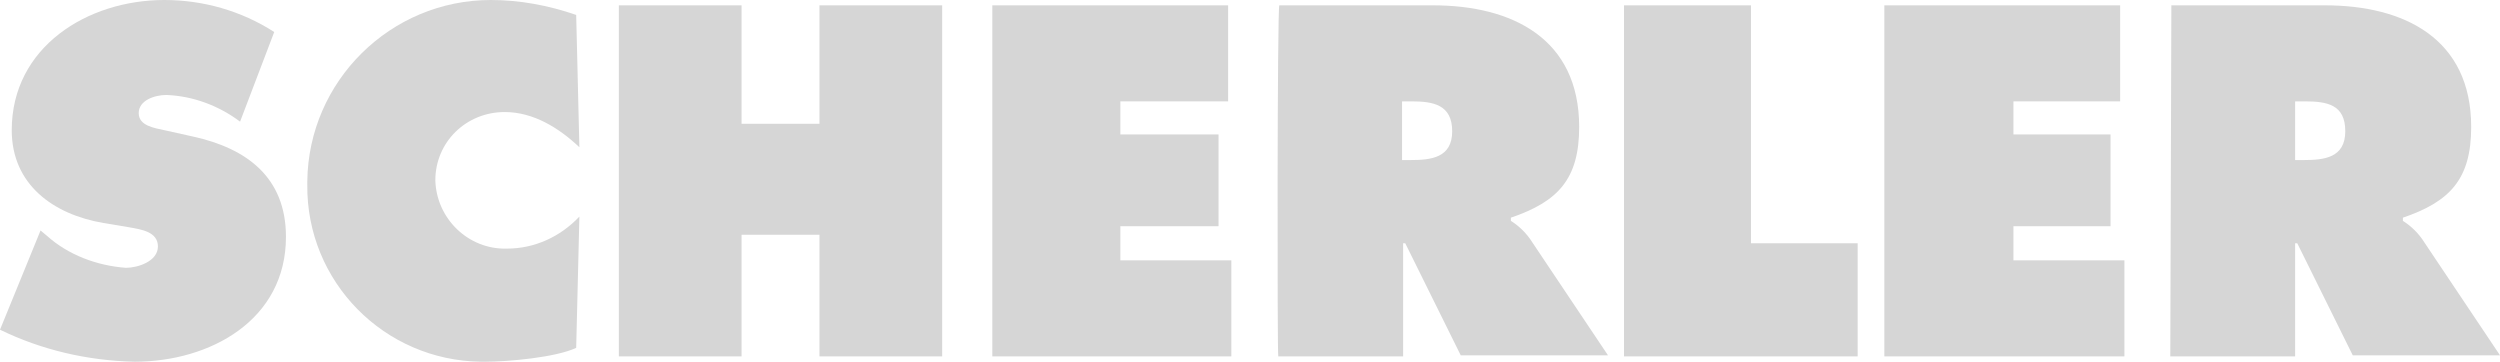
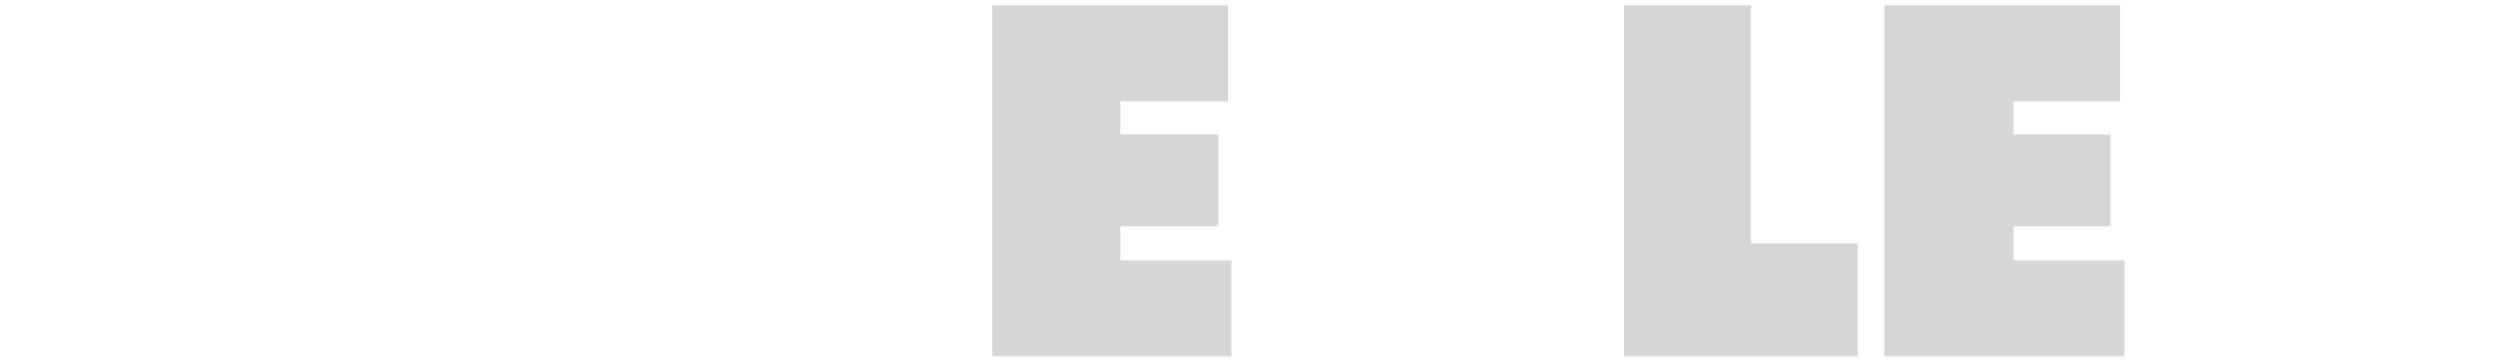
<svg xmlns="http://www.w3.org/2000/svg" version="1.1" id="Ebene_1" x="0px" y="0px" viewBox="0 0 234.3 33.9" style="enable-background:new 0 0 234.3 33.9;" xml:space="preserve">
  <style type="text/css">
	.st0{fill:#D6D6D6;}
</style>
-   <path class="st0" d="M0,30.9c3.9,1.9,8.2,2.9,12.6,3c7.1,0,14.2-3.9,14.2-11.7c0-5.6-3.7-8.3-8.7-9.4l-2.7-0.6  c-0.9-0.2-2.4-0.4-2.4-1.6s1.5-1.7,2.6-1.7c2.5,0.1,4.9,1,6.9,2.5l3.2-8.4C22.6,1,19,0,15.4,0C8.2,0,1.1,4.4,1.1,12.2  c0,5.1,3.9,7.9,8.6,8.7l2.4,0.4c1.1,0.2,2.7,0.4,2.7,1.8s-1.9,2-3,2c-2.7-0.2-5.4-1.2-7.4-3l-0.6-0.5L0,30.9L0,30.9z" />
-   <path class="st0" d="M54,1.4C51.4,0.5,48.7,0,46,0c-9.4,0-17.1,7.6-17.2,17c0,0.1,0,0.2,0,0.3c-0.1,9.1,7.2,16.5,16.3,16.6  c0.1,0,0.3,0,0.4,0c2.1,0,6.6-0.4,8.5-1.3l0.3-12.3c-1.8,1.9-4.2,3-6.8,3c-3.6,0.1-6.6-2.8-6.7-6.4c0-3.6,2.9-6.4,6.5-6.4  c0,0,0,0,0,0c2.7,0,5.1,1.5,7,3.3L54,1.4L54,1.4z" />
-   <polygon class="st0" points="58,33.4 69.5,33.4 69.5,22 76.8,22 76.8,33.4 88.3,33.4 88.3,0.5 76.8,0.5 76.8,11.6 69.5,11.6   69.5,0.5 58,0.5 " />
  <polygon class="st0" points="93,33.4 115.4,33.4 115.4,24.4 105,24.4 105,21.2 114.2,21.2 114.2,12.6 105,12.6 105,9.5 115.1,9.5   115.1,0.5 93,0.5 " />
-   <path class="st0" d="M119.8,33.4h11.7V22.8h0.2l5.2,10.5h13.8l-7.1-10.6c-0.5-0.8-1.2-1.5-2-2v-0.3c4.4-1.5,6.4-3.6,6.4-8.5  c0-8.3-6.3-11.4-13.7-11.4h-14.4C119.7,0.5,119.7,33.4,119.8,33.4z M131.4,9.5h0.9c2,0,3.8,0.3,3.8,2.8s-2,2.7-3.9,2.7h-0.8V9.5z" />
  <polygon class="st0" points="152.2,33.4 174.1,33.4 174.1,22.8 164.1,22.8 164.1,0.5 152.2,0.5 " />
  <polygon class="st0" points="176.6,33.4 199.1,33.4 199.1,24.4 188.7,24.4 188.7,21.2 197.8,21.2 197.8,12.6 188.7,12.6 188.7,9.5   198.7,9.5 198.7,0.5 176.6,0.5 " />
-   <path class="st0" d="M203.4,33.4h11.7V22.8h0.2l5.2,10.5h13.8l-7.1-10.6c-0.5-0.8-1.2-1.5-2-2v-0.3c4.4-1.5,6.4-3.6,6.4-8.5  c0-8.3-6.3-11.4-13.7-11.4h-14.4L203.4,33.4L203.4,33.4z M215.1,9.5h0.9c2.1,0,3.8,0.3,3.8,2.8s-2,2.7-3.9,2.7h-0.8V9.5z" />
</svg>